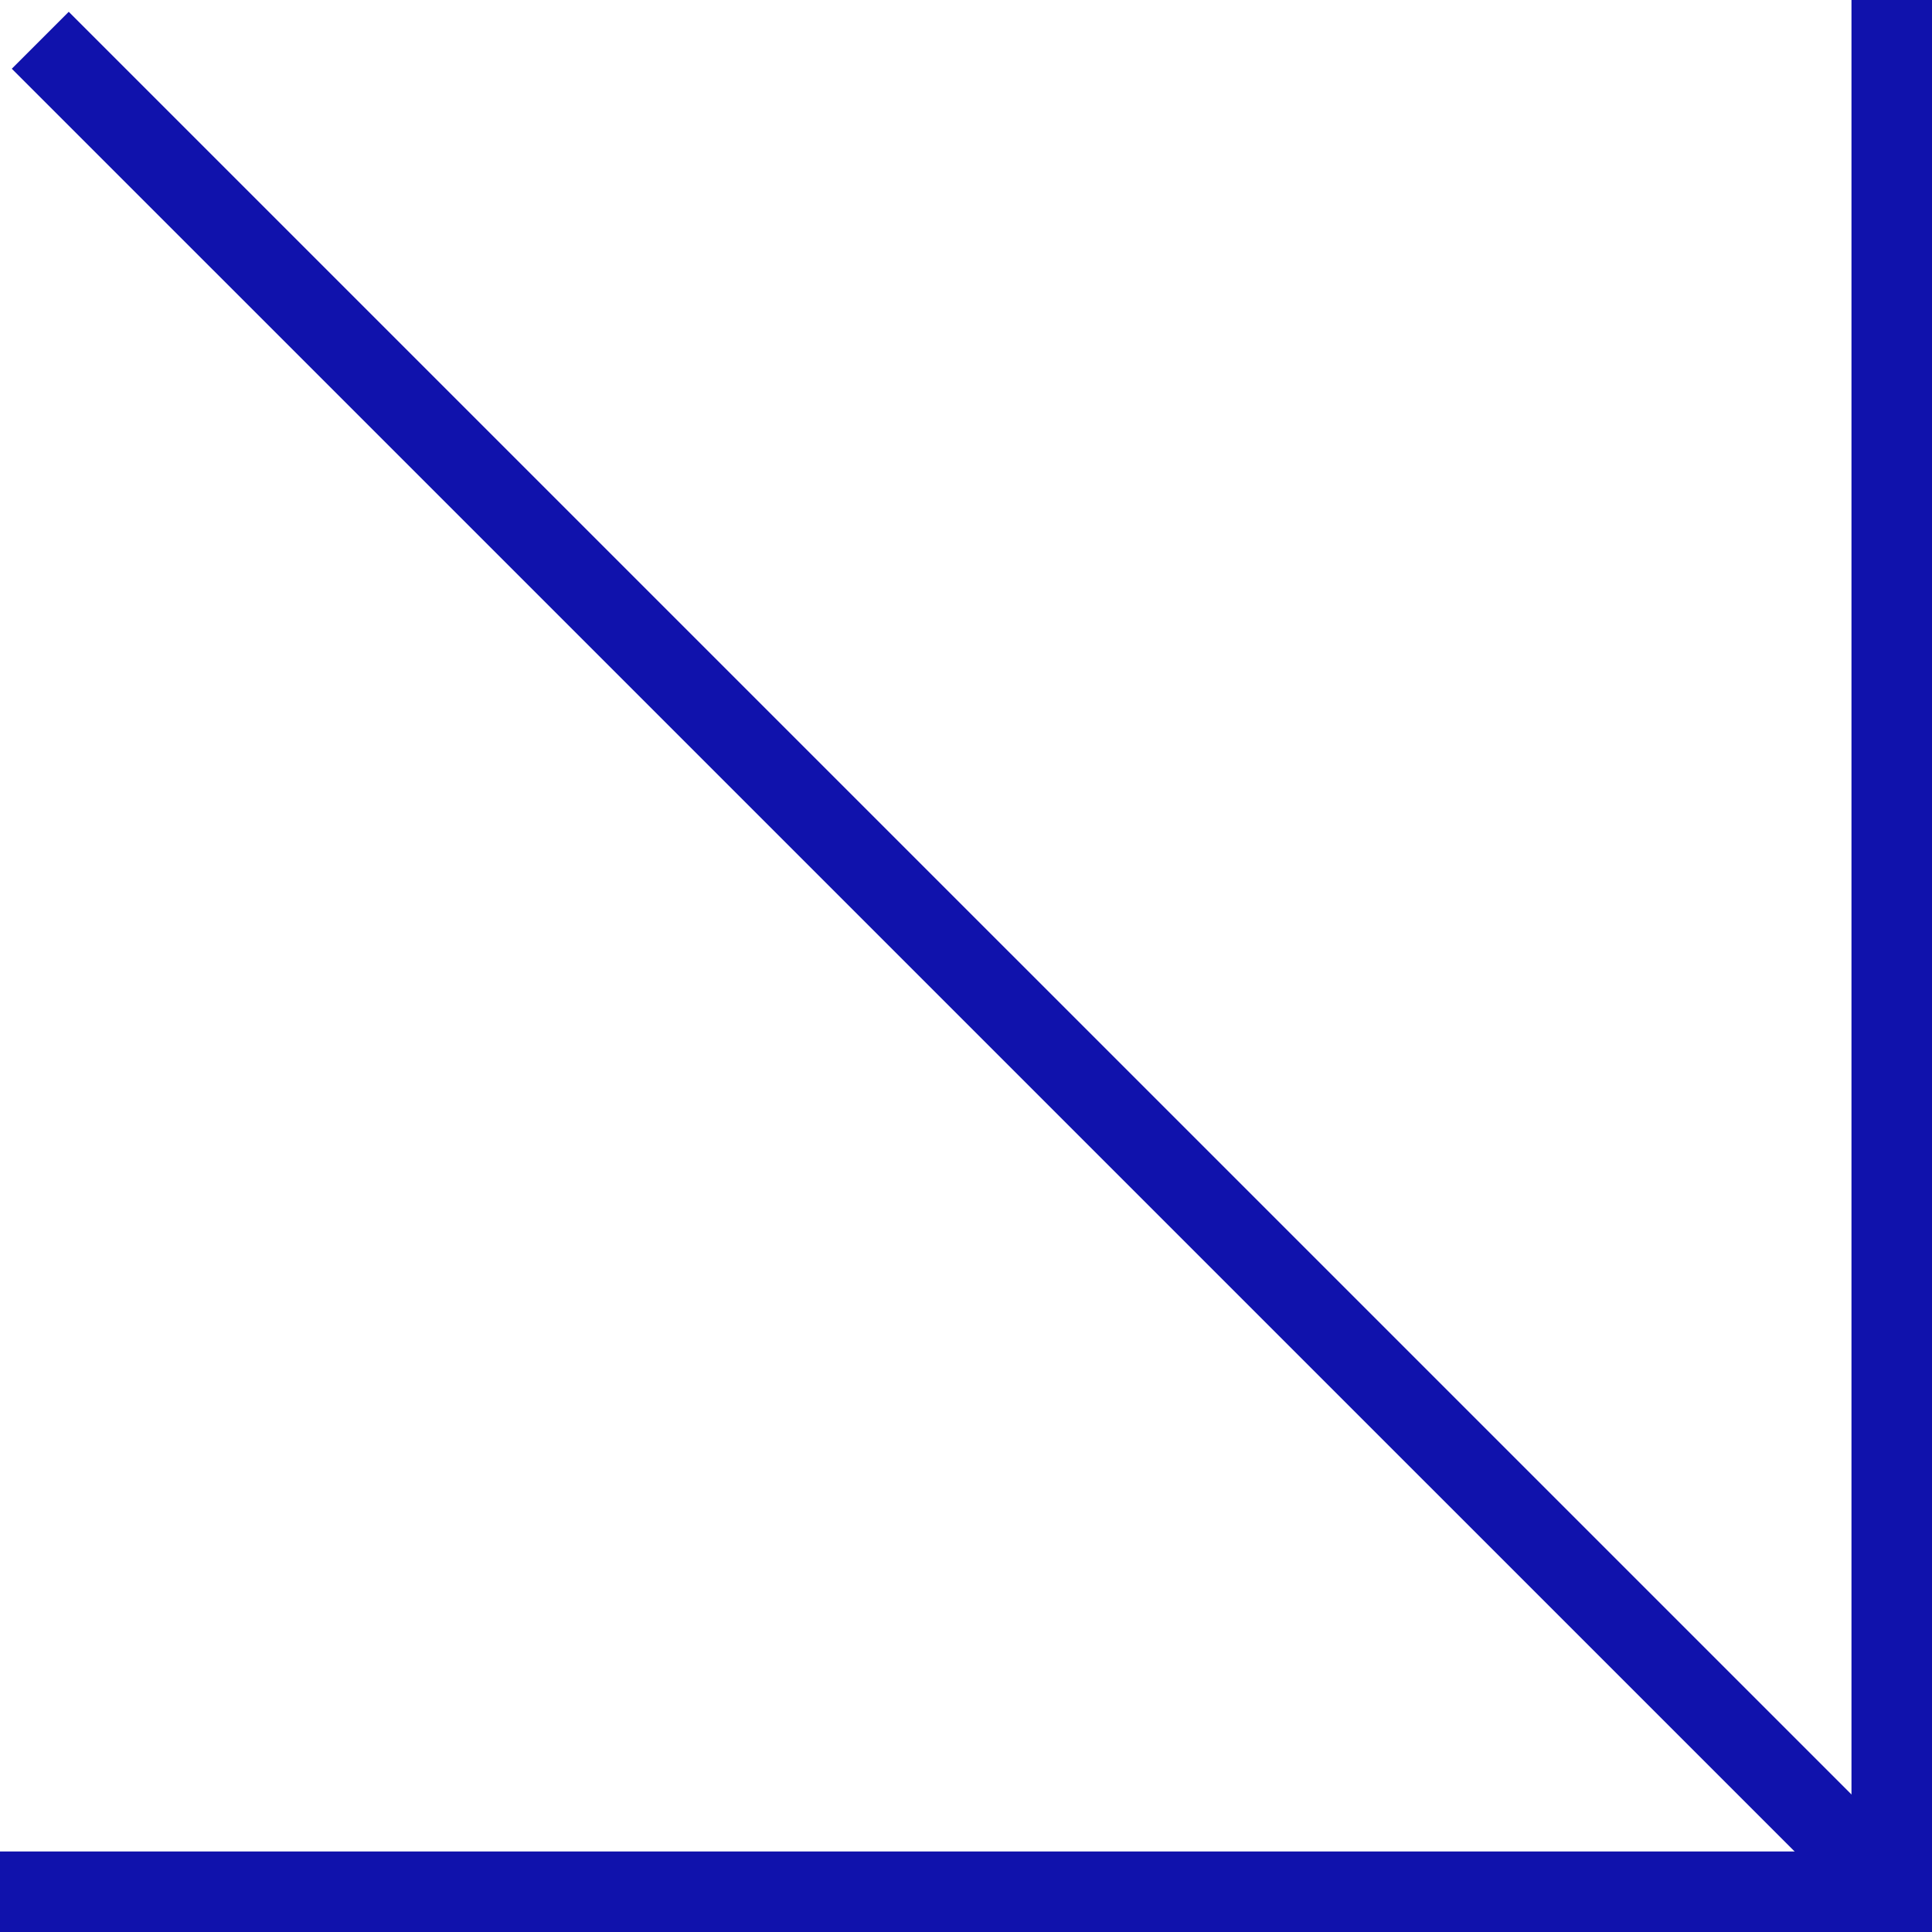
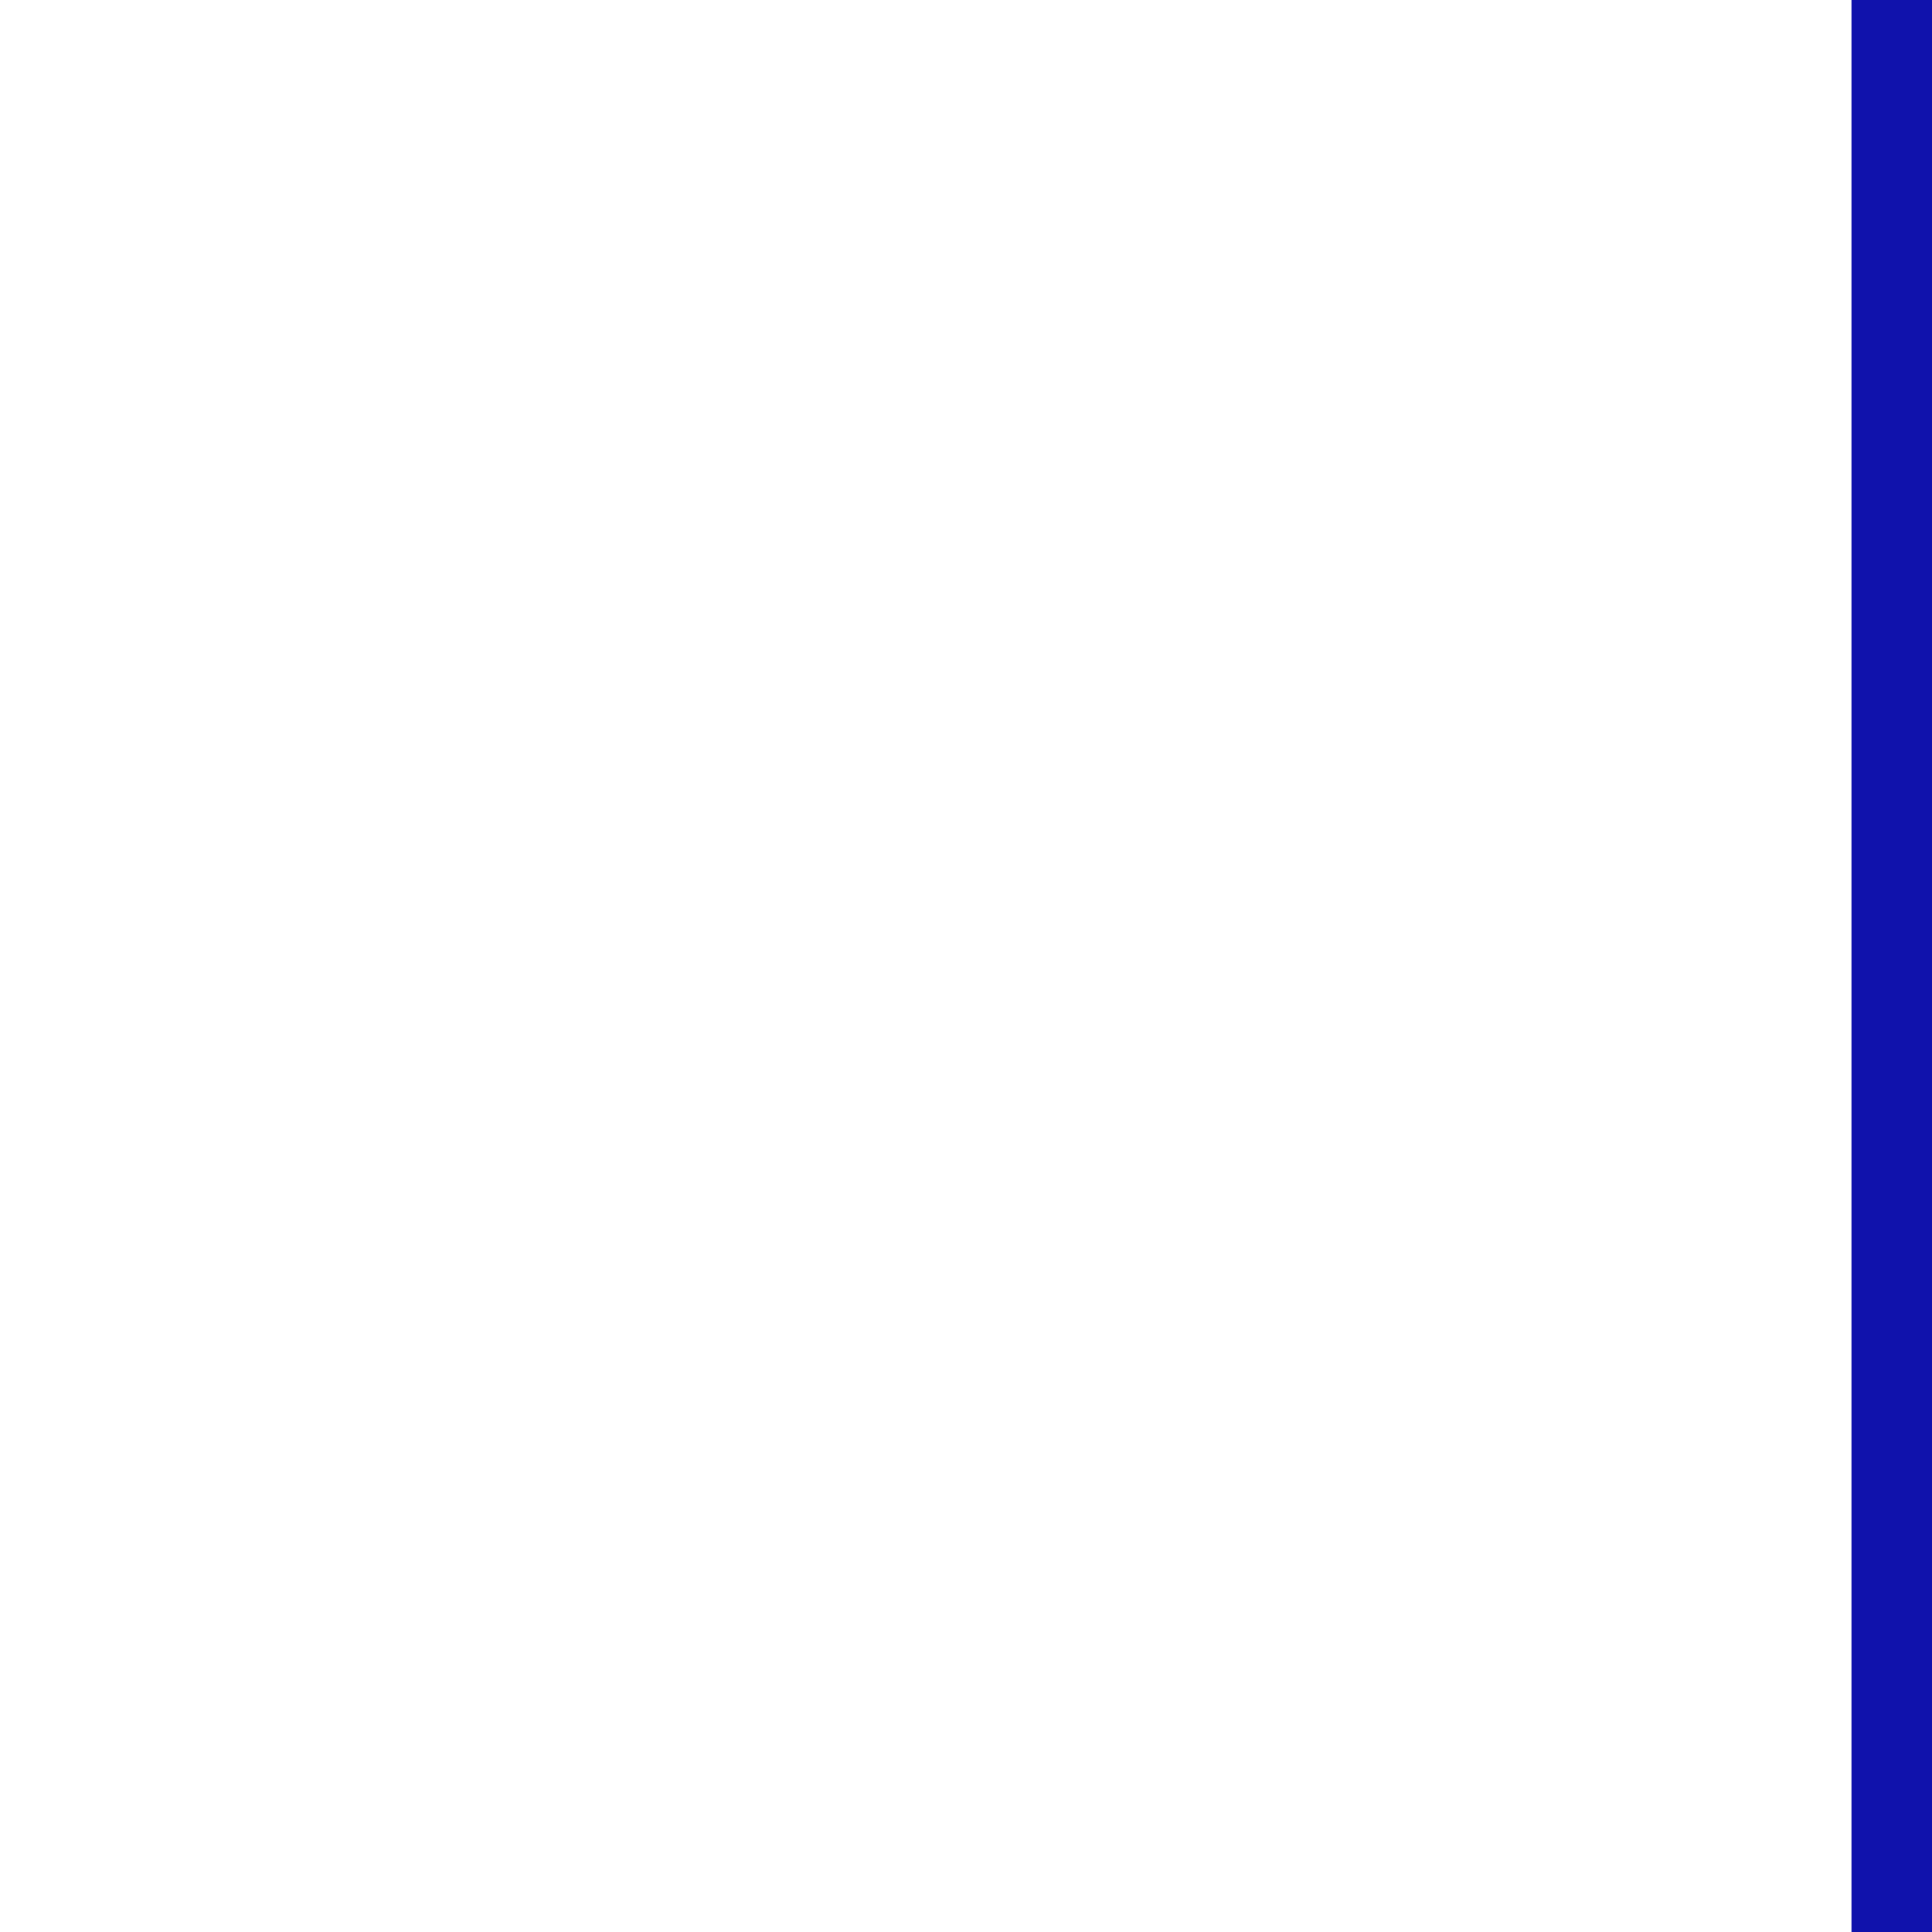
<svg xmlns="http://www.w3.org/2000/svg" width="25" height="25" viewBox="0 0 25 25" fill="none">
  <path d="M24.479 25V0" stroke="#1012AC" stroke-width="1.042" />
-   <path d="M25 24.479H0" stroke="#1012AC" stroke-width="1.042" />
-   <path d="M24.46 24.459L0.521 0.521" stroke="#1012AC" stroke-width="1.042" />
</svg>